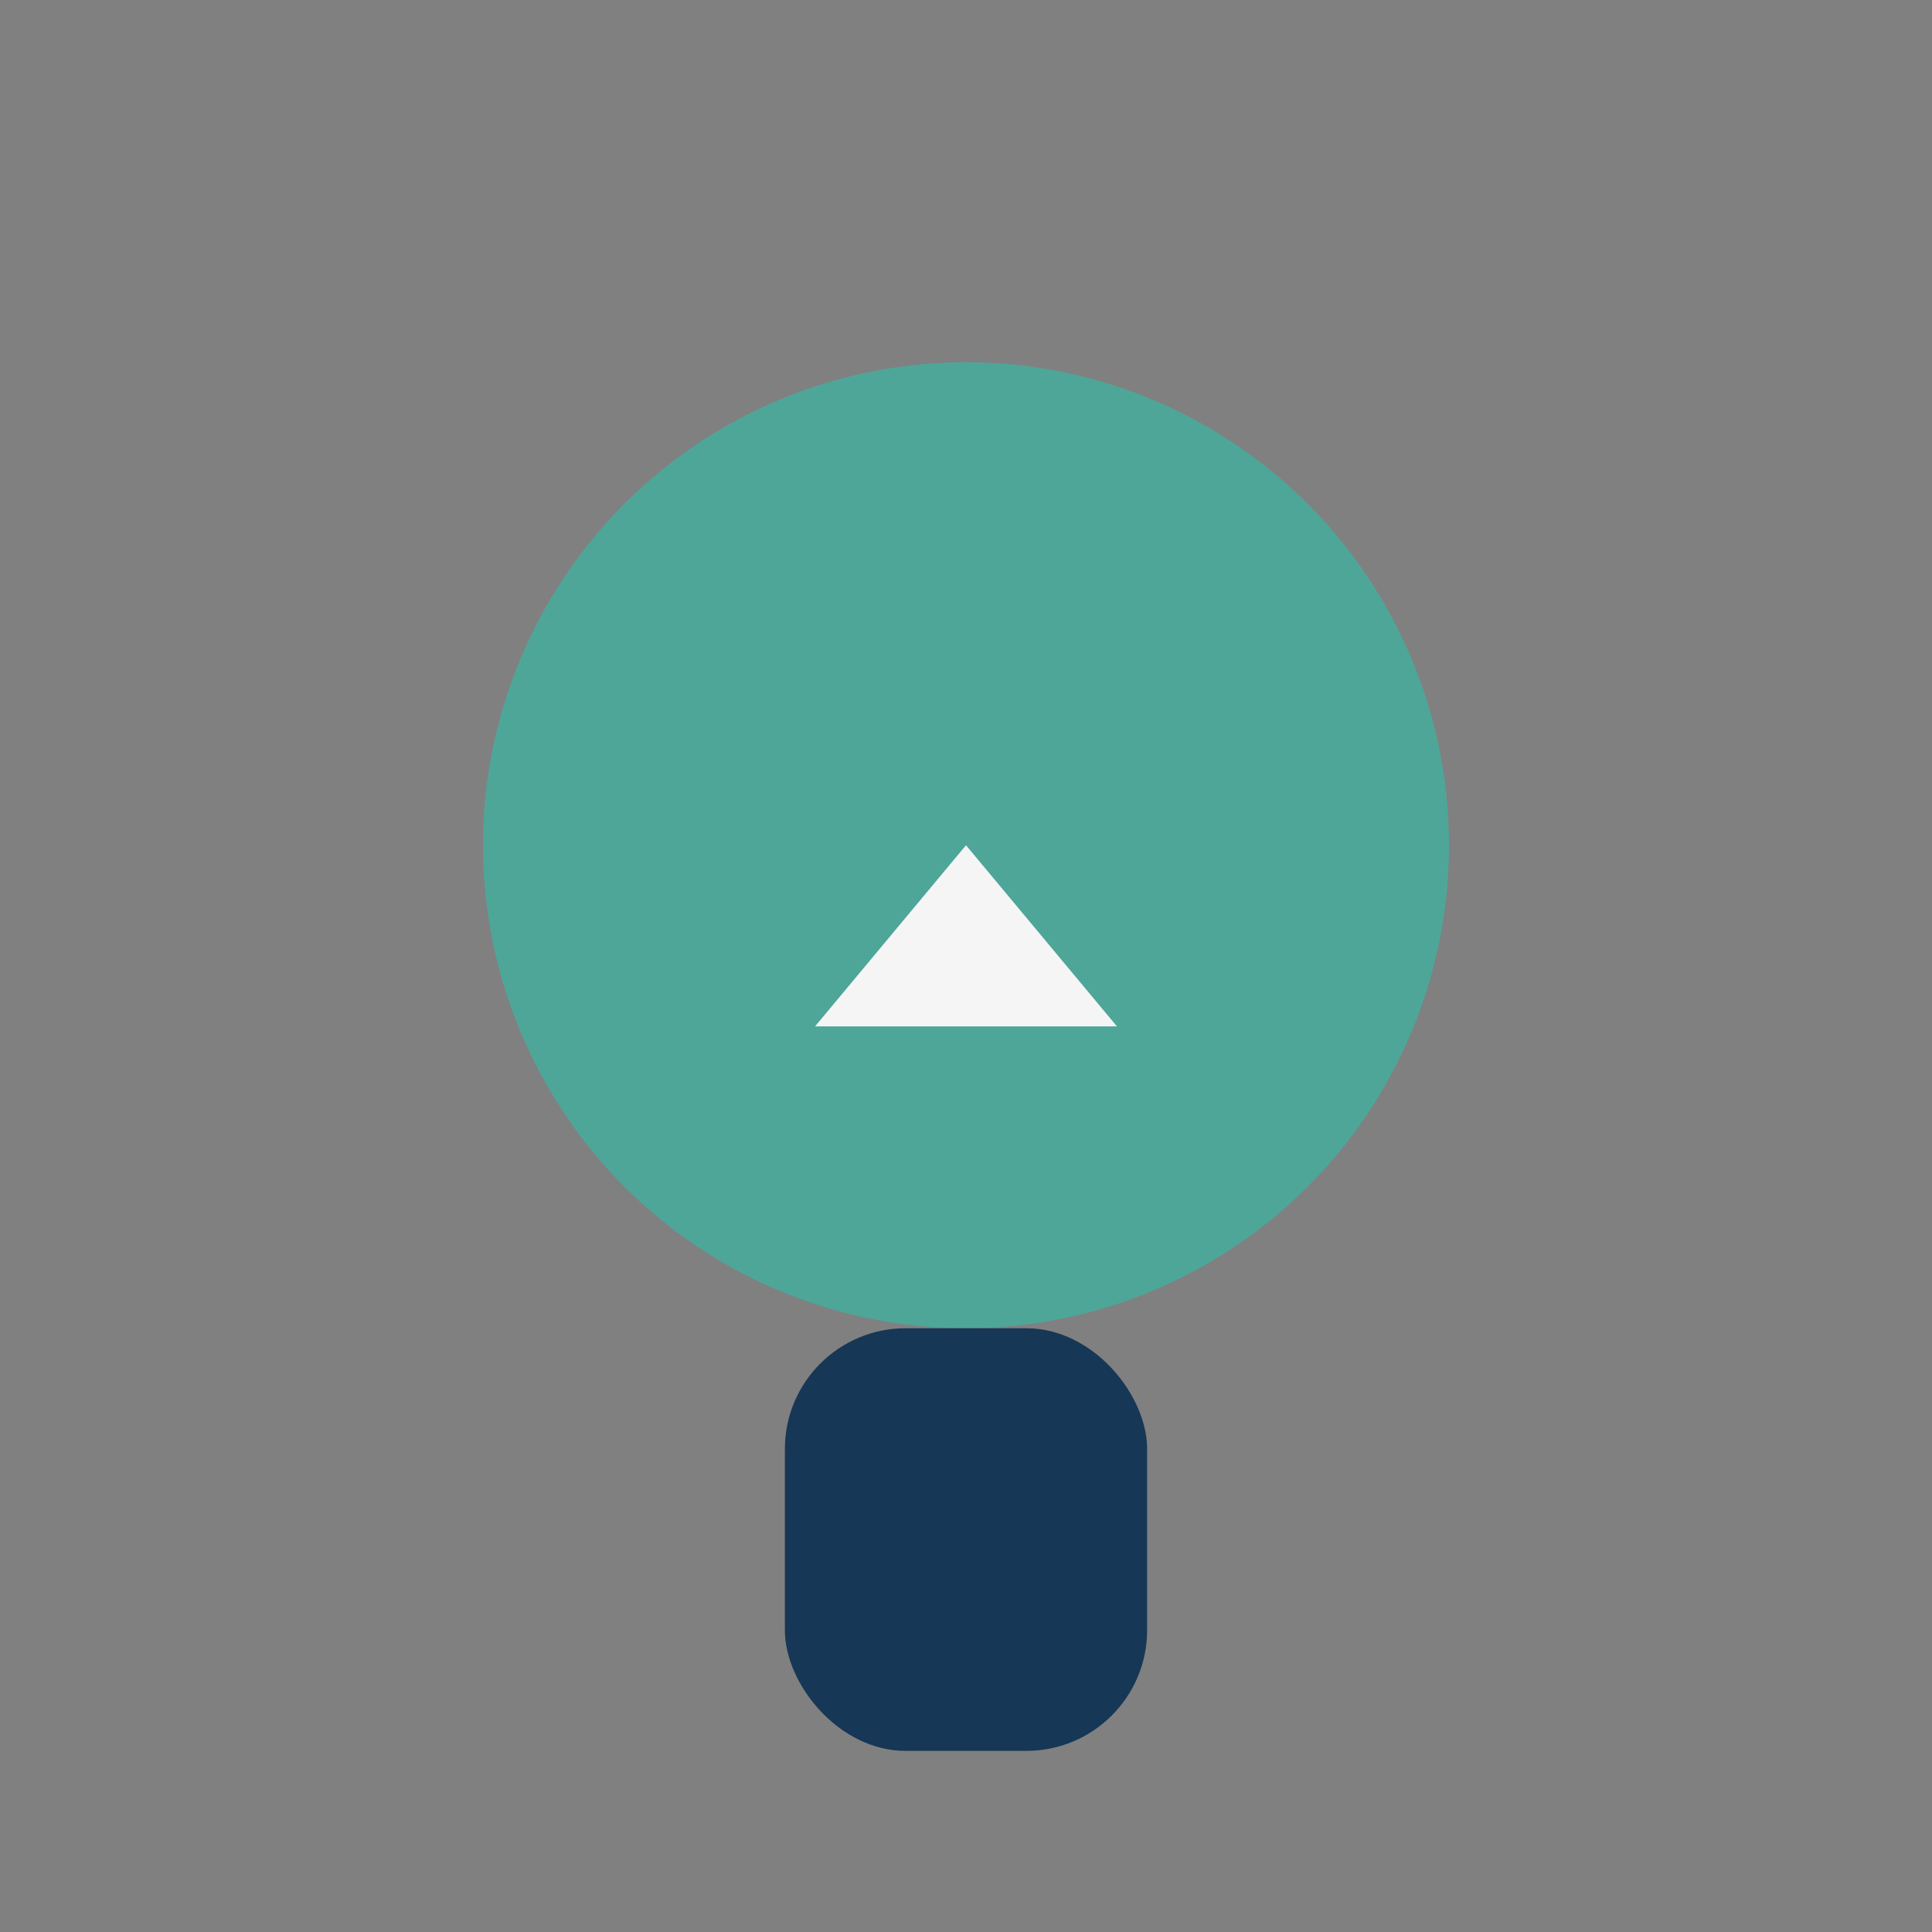
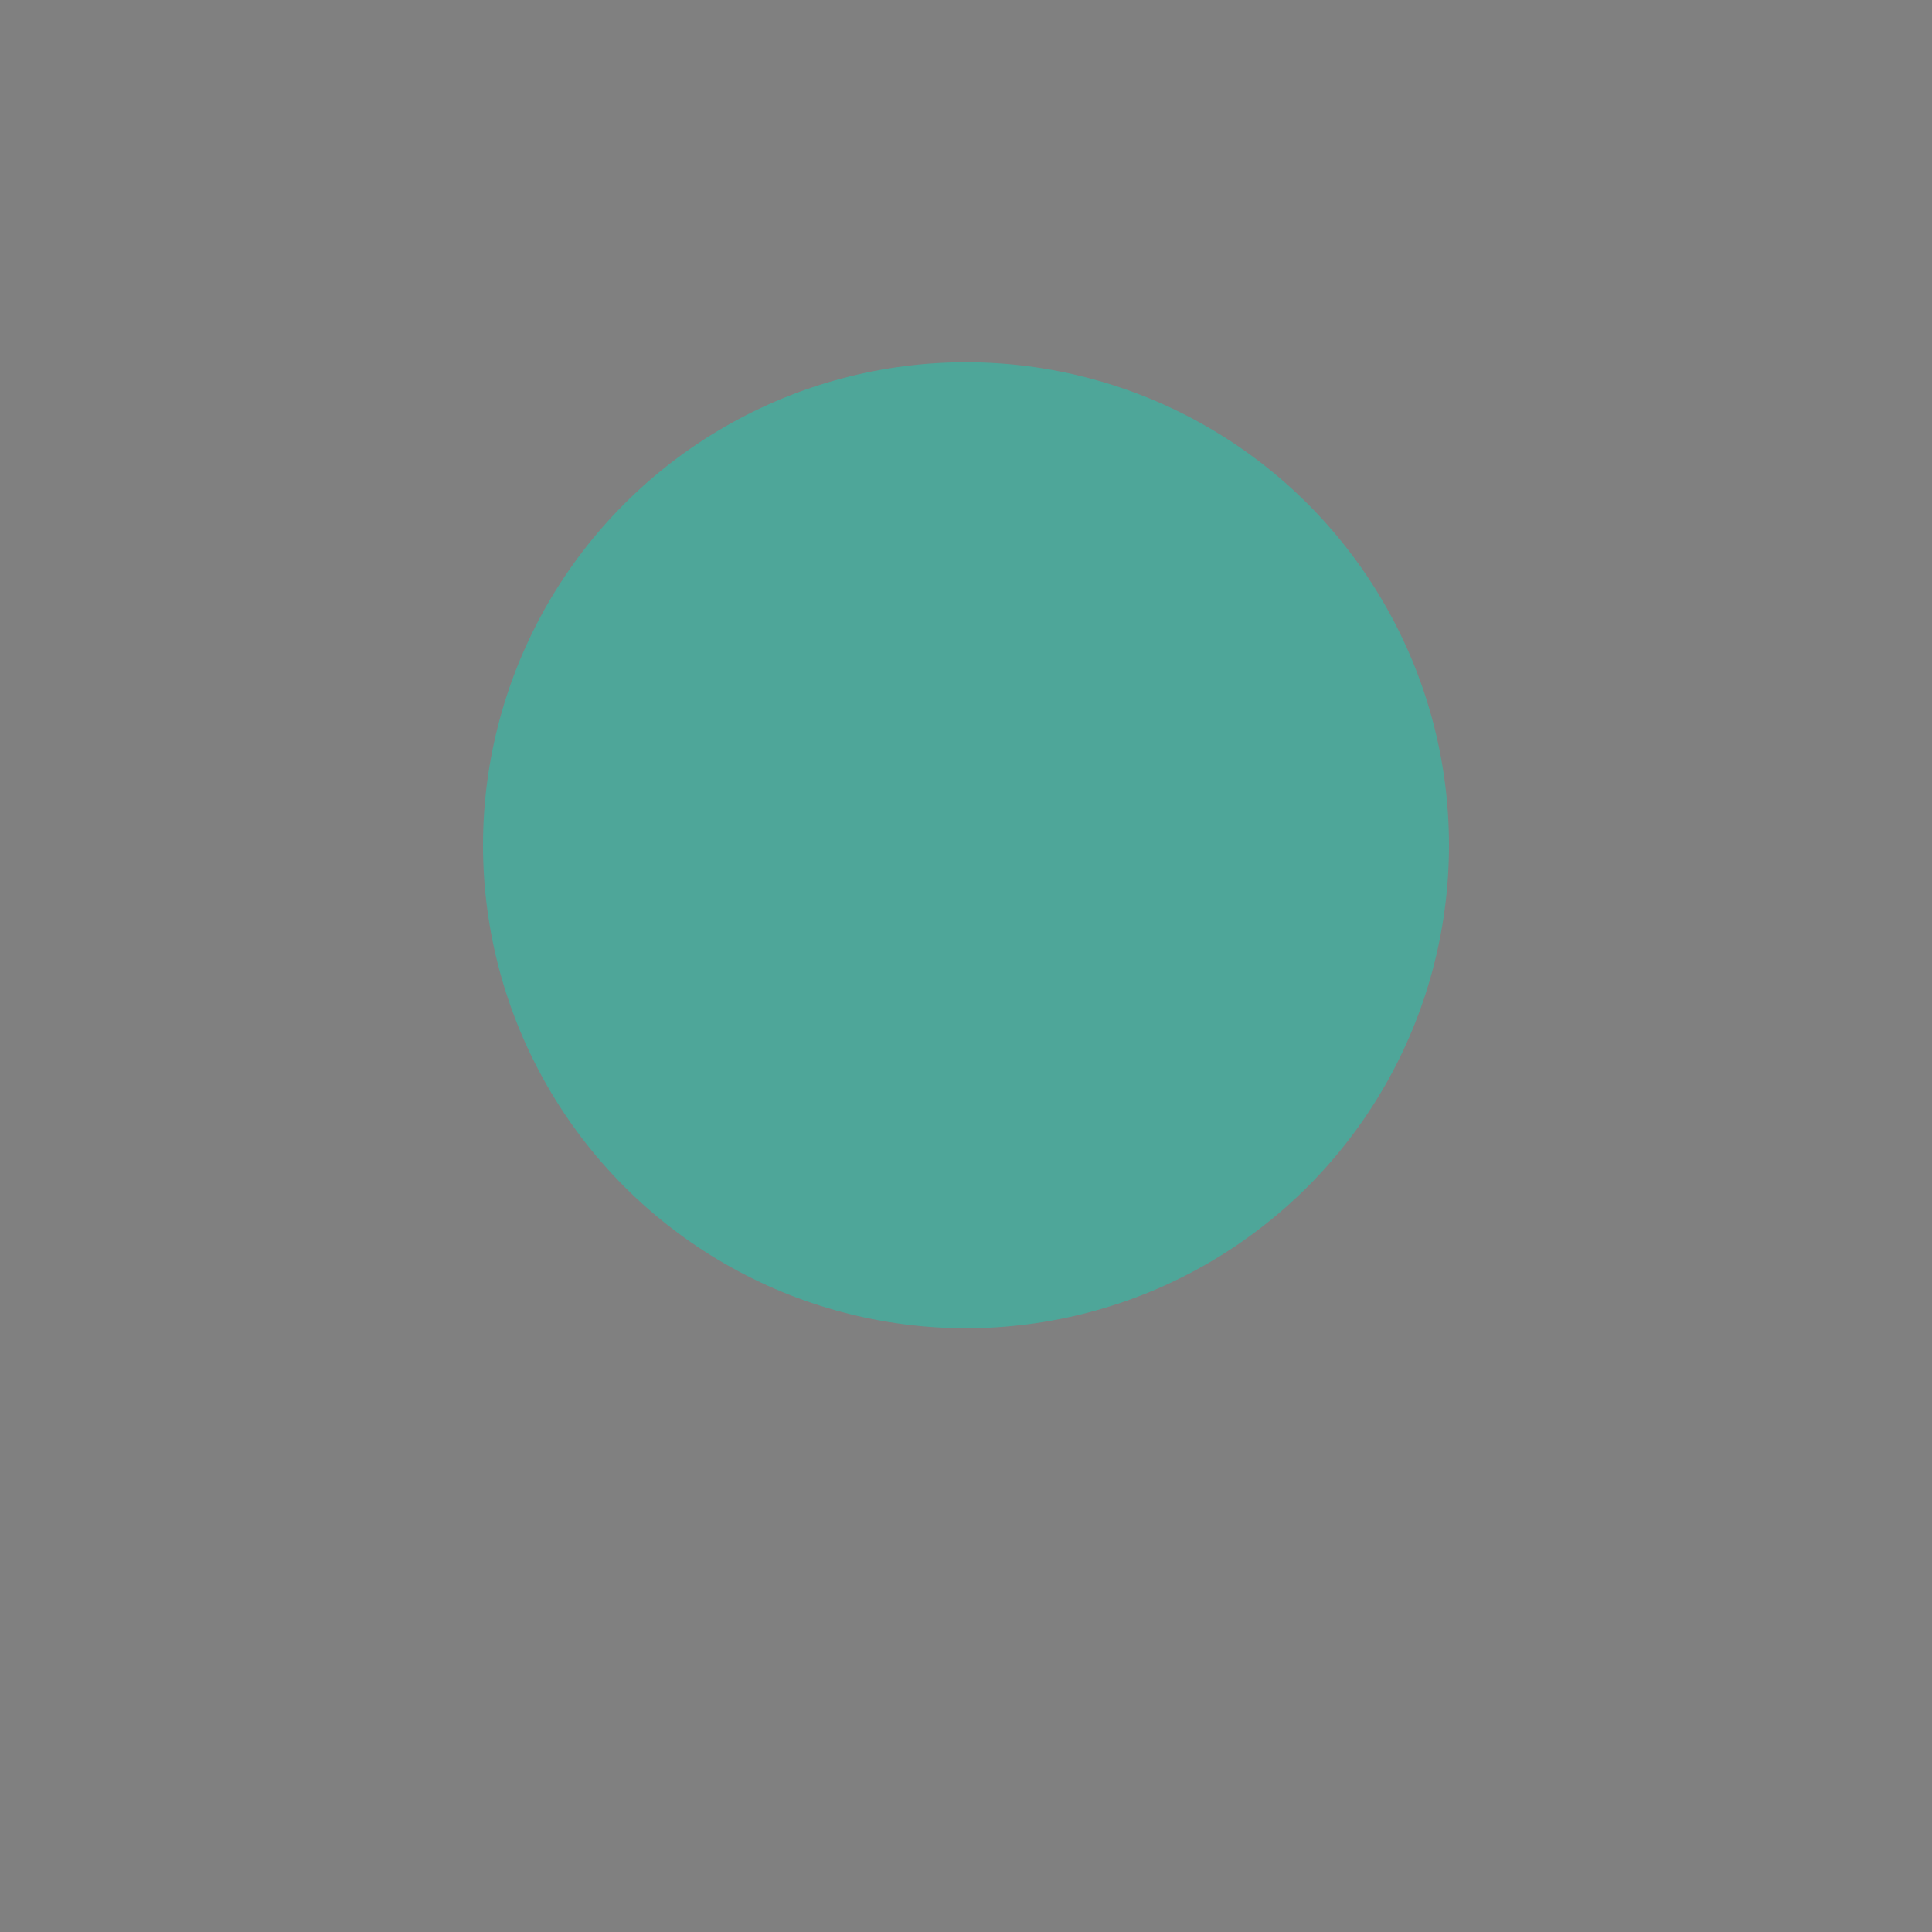
<svg xmlns="http://www.w3.org/2000/svg" width="32" height="32" viewBox="0 0 32 32">
  <rect x="0" y="0" width="32" height="32" fill="#808080" stroke="none" />
  <circle cx="16" cy="14" r="8" fill="#4EA699" />
-   <rect x="13" y="22" width="6" height="7" rx="2" fill="#163755" />
-   <path d="M16 14l-2.5 3h5z" fill="#F5F5F5" />
</svg>